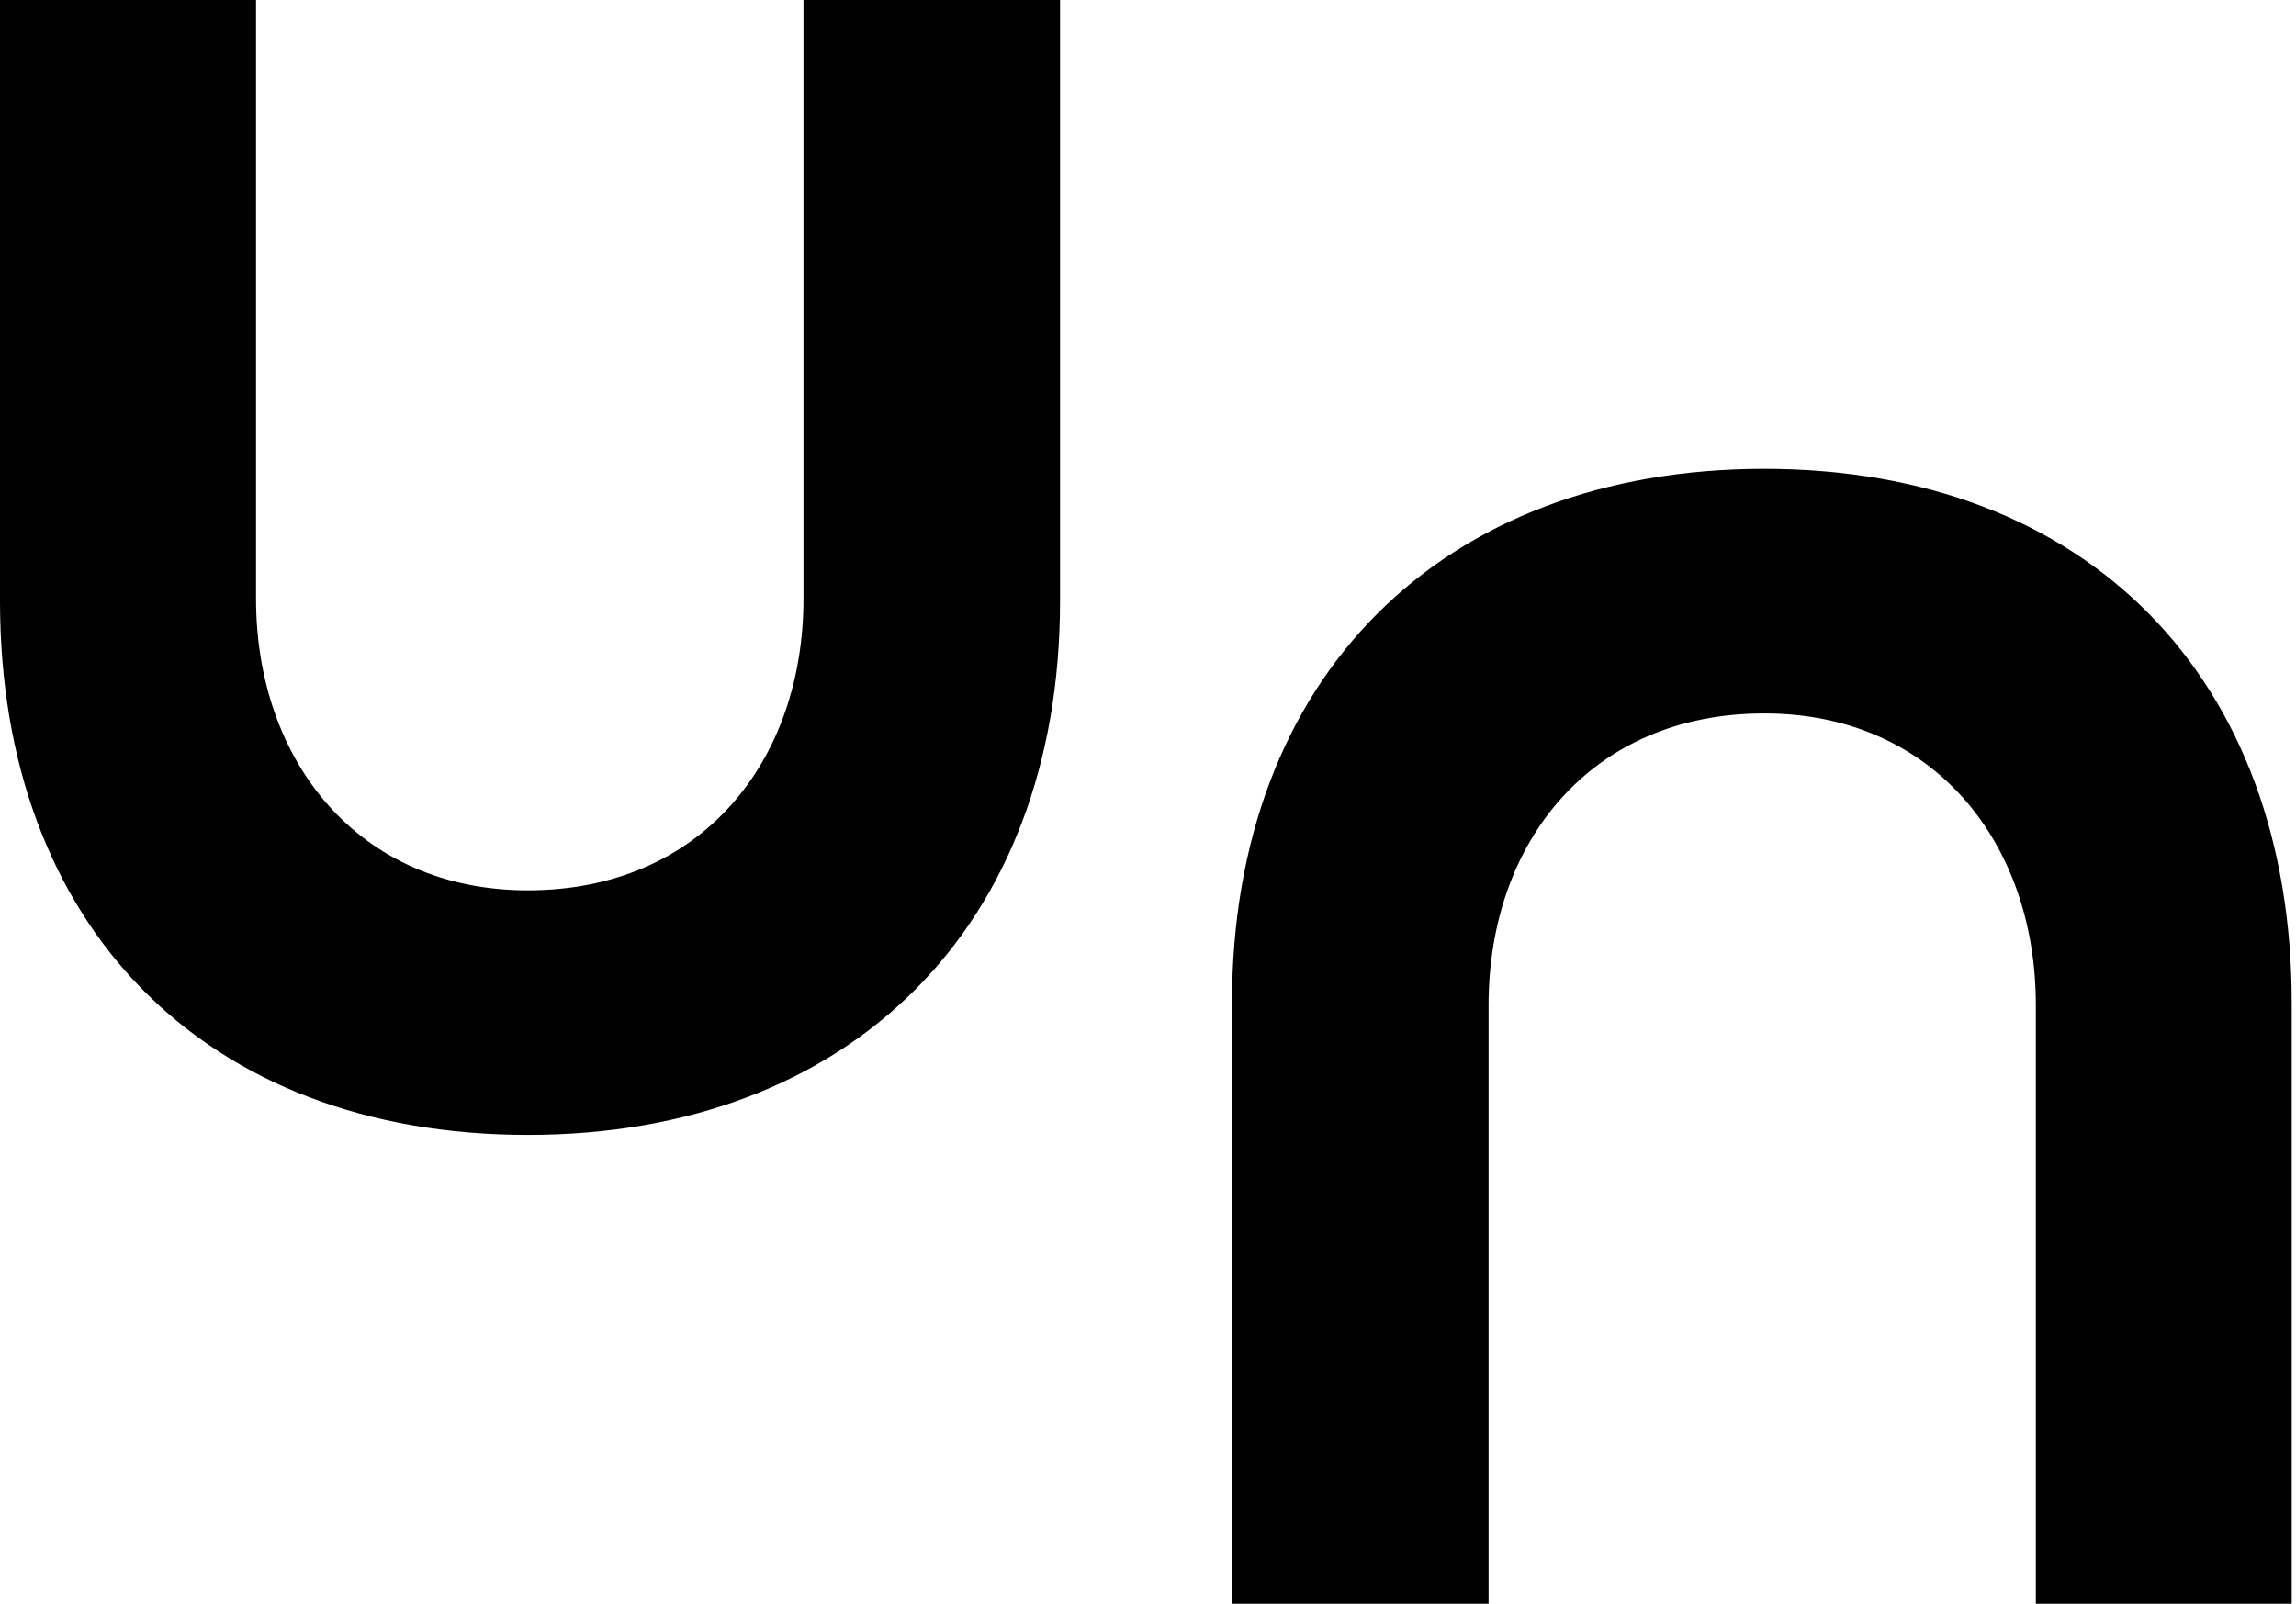
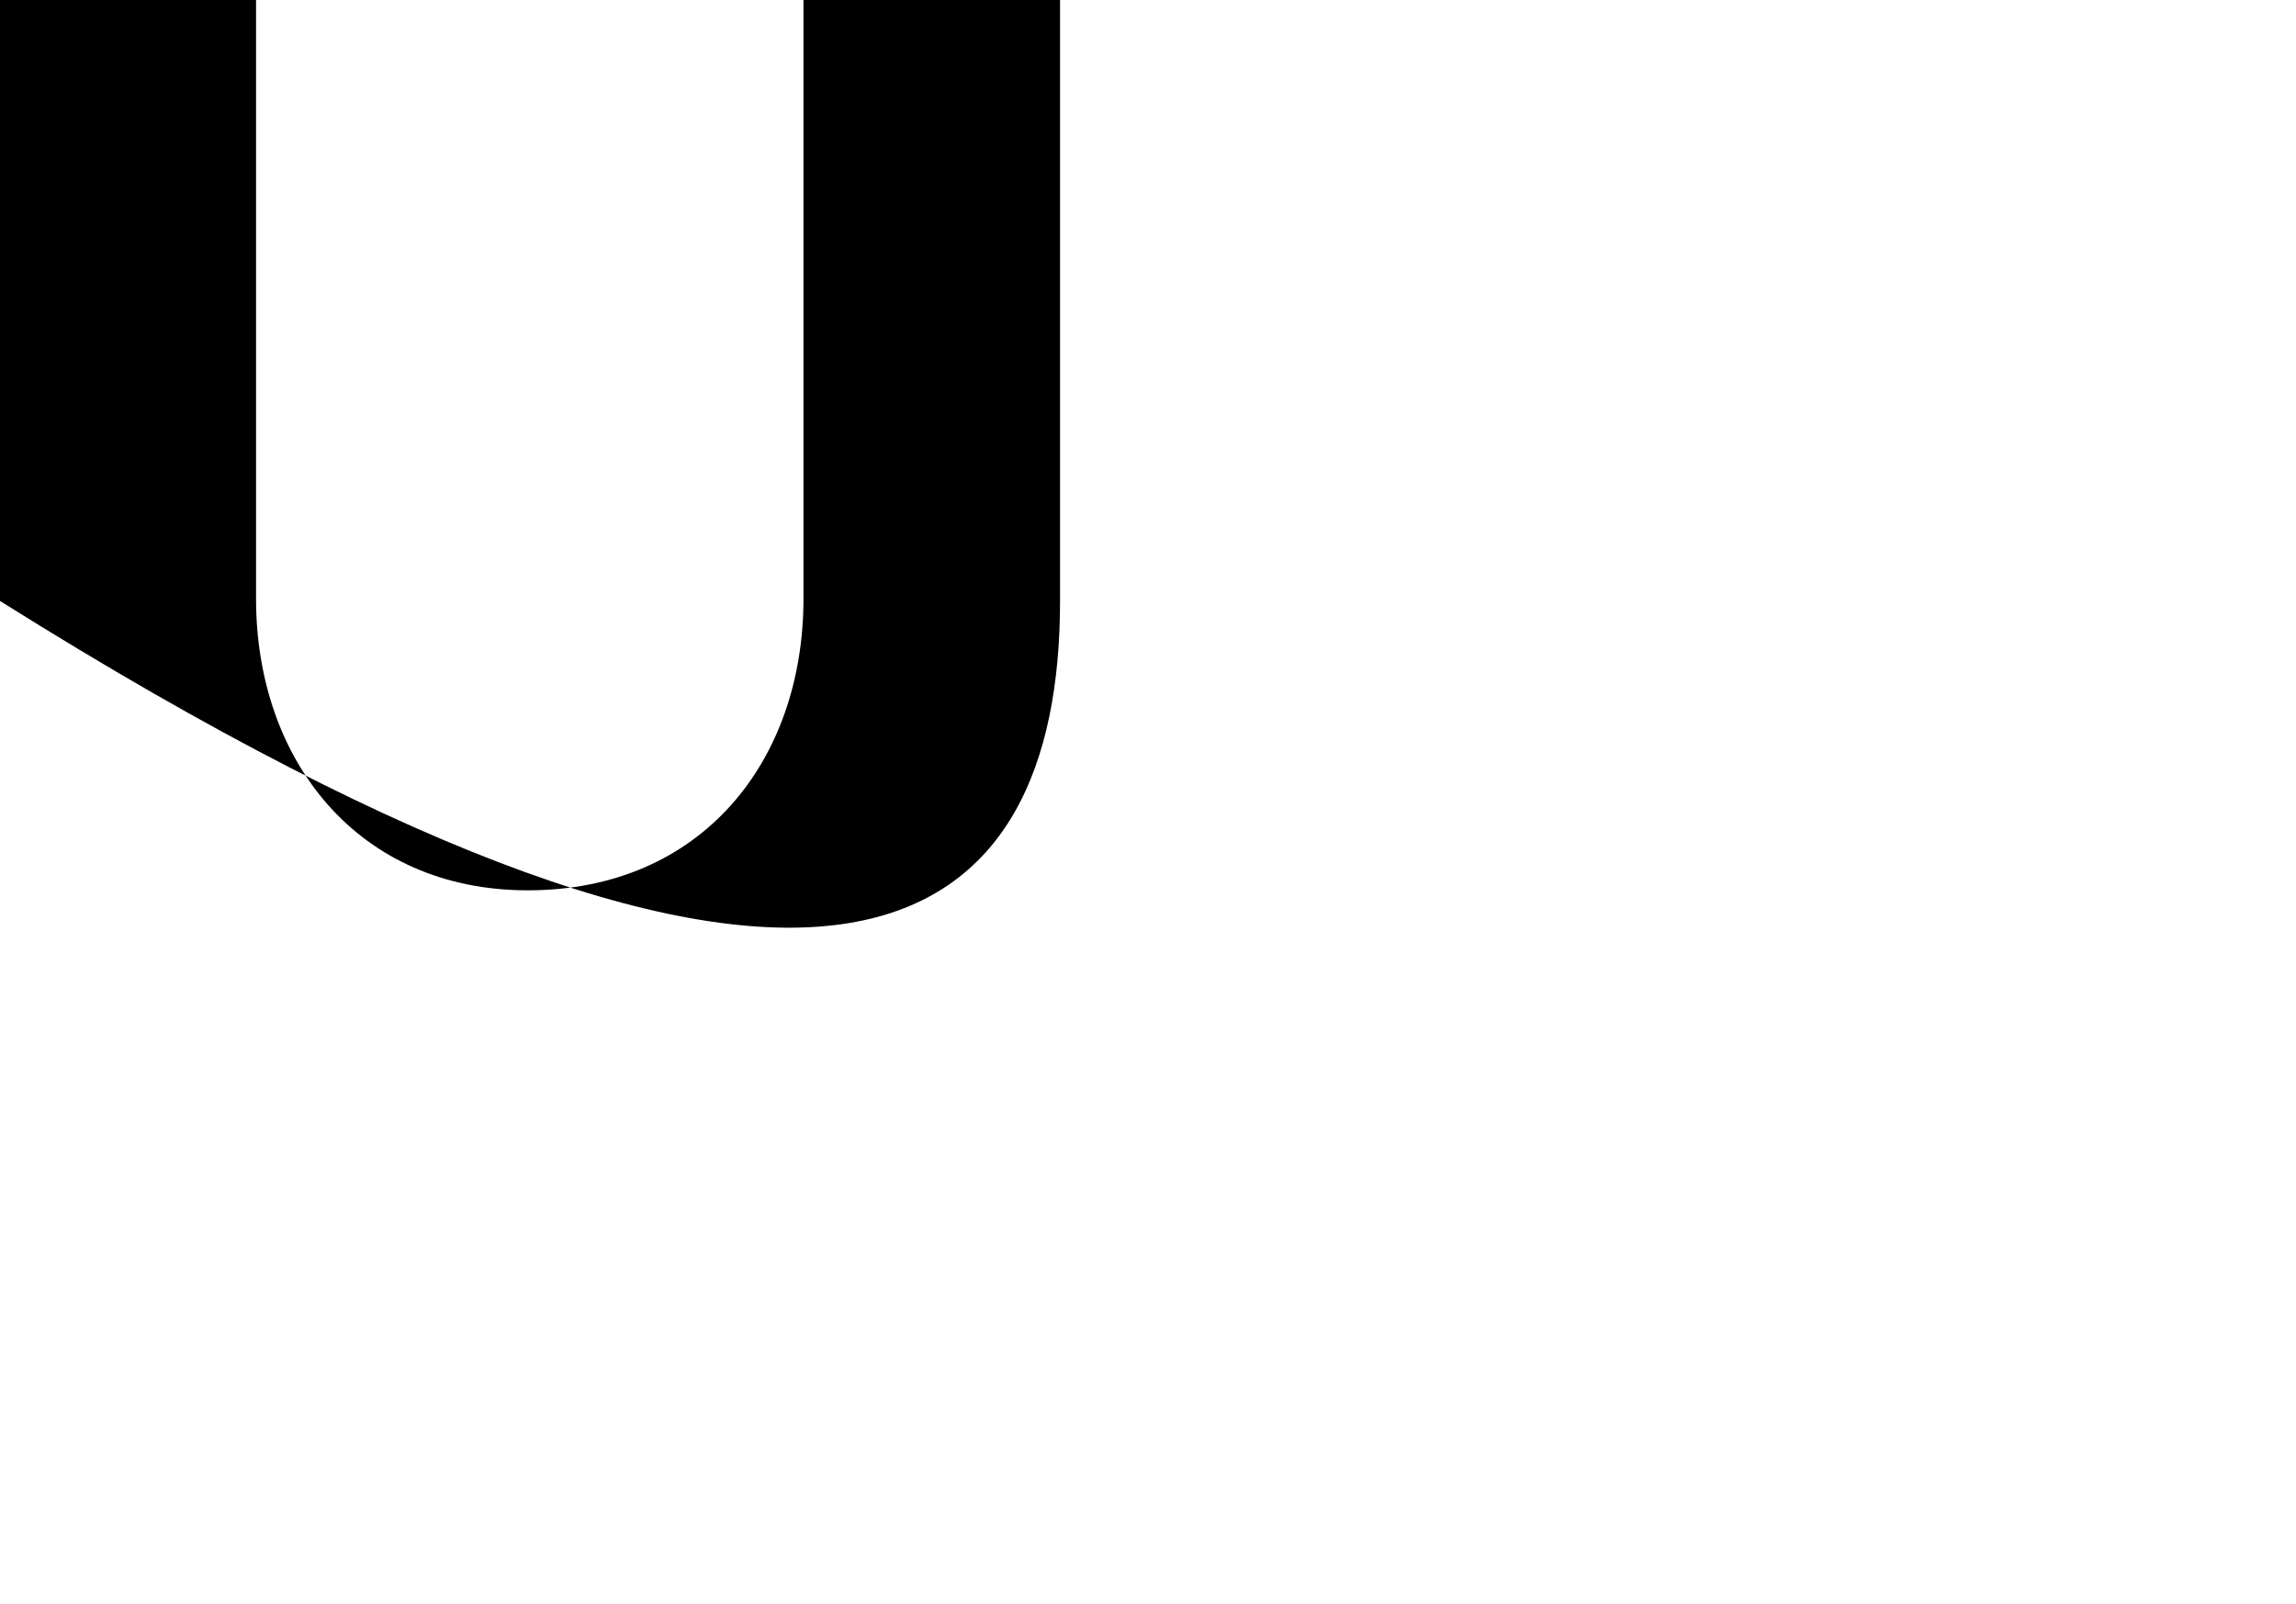
<svg xmlns="http://www.w3.org/2000/svg" width="229" height="160" fill="none">
-   <path d="M25.538 0H0V59.955C0 92.381 20.434 113.225 52.64 113.225C84.847 113.225 105.727 92.381 105.727 59.955V0H80.138V59.731C80.138 75.936 69.963 88.824 52.64 88.824C35.764 88.824 25.538 75.936 25.538 59.731V0Z" fill="black" />
-   <path d="M203.051 160H228.572V100.045C228.572 67.619 208.172 46.775 175.966 46.775C143.759 46.775 122.879 67.619 122.879 100.045V160H148.468V100.269C148.468 84.064 158.642 71.176 175.966 71.176C192.842 71.176 203.051 84.064 203.051 100.269V160Z" fill="black" />
+   <path d="M25.538 0H0V59.955C84.847 113.225 105.727 92.381 105.727 59.955V0H80.138V59.731C80.138 75.936 69.963 88.824 52.64 88.824C35.764 88.824 25.538 75.936 25.538 59.731V0Z" fill="black" />
</svg>